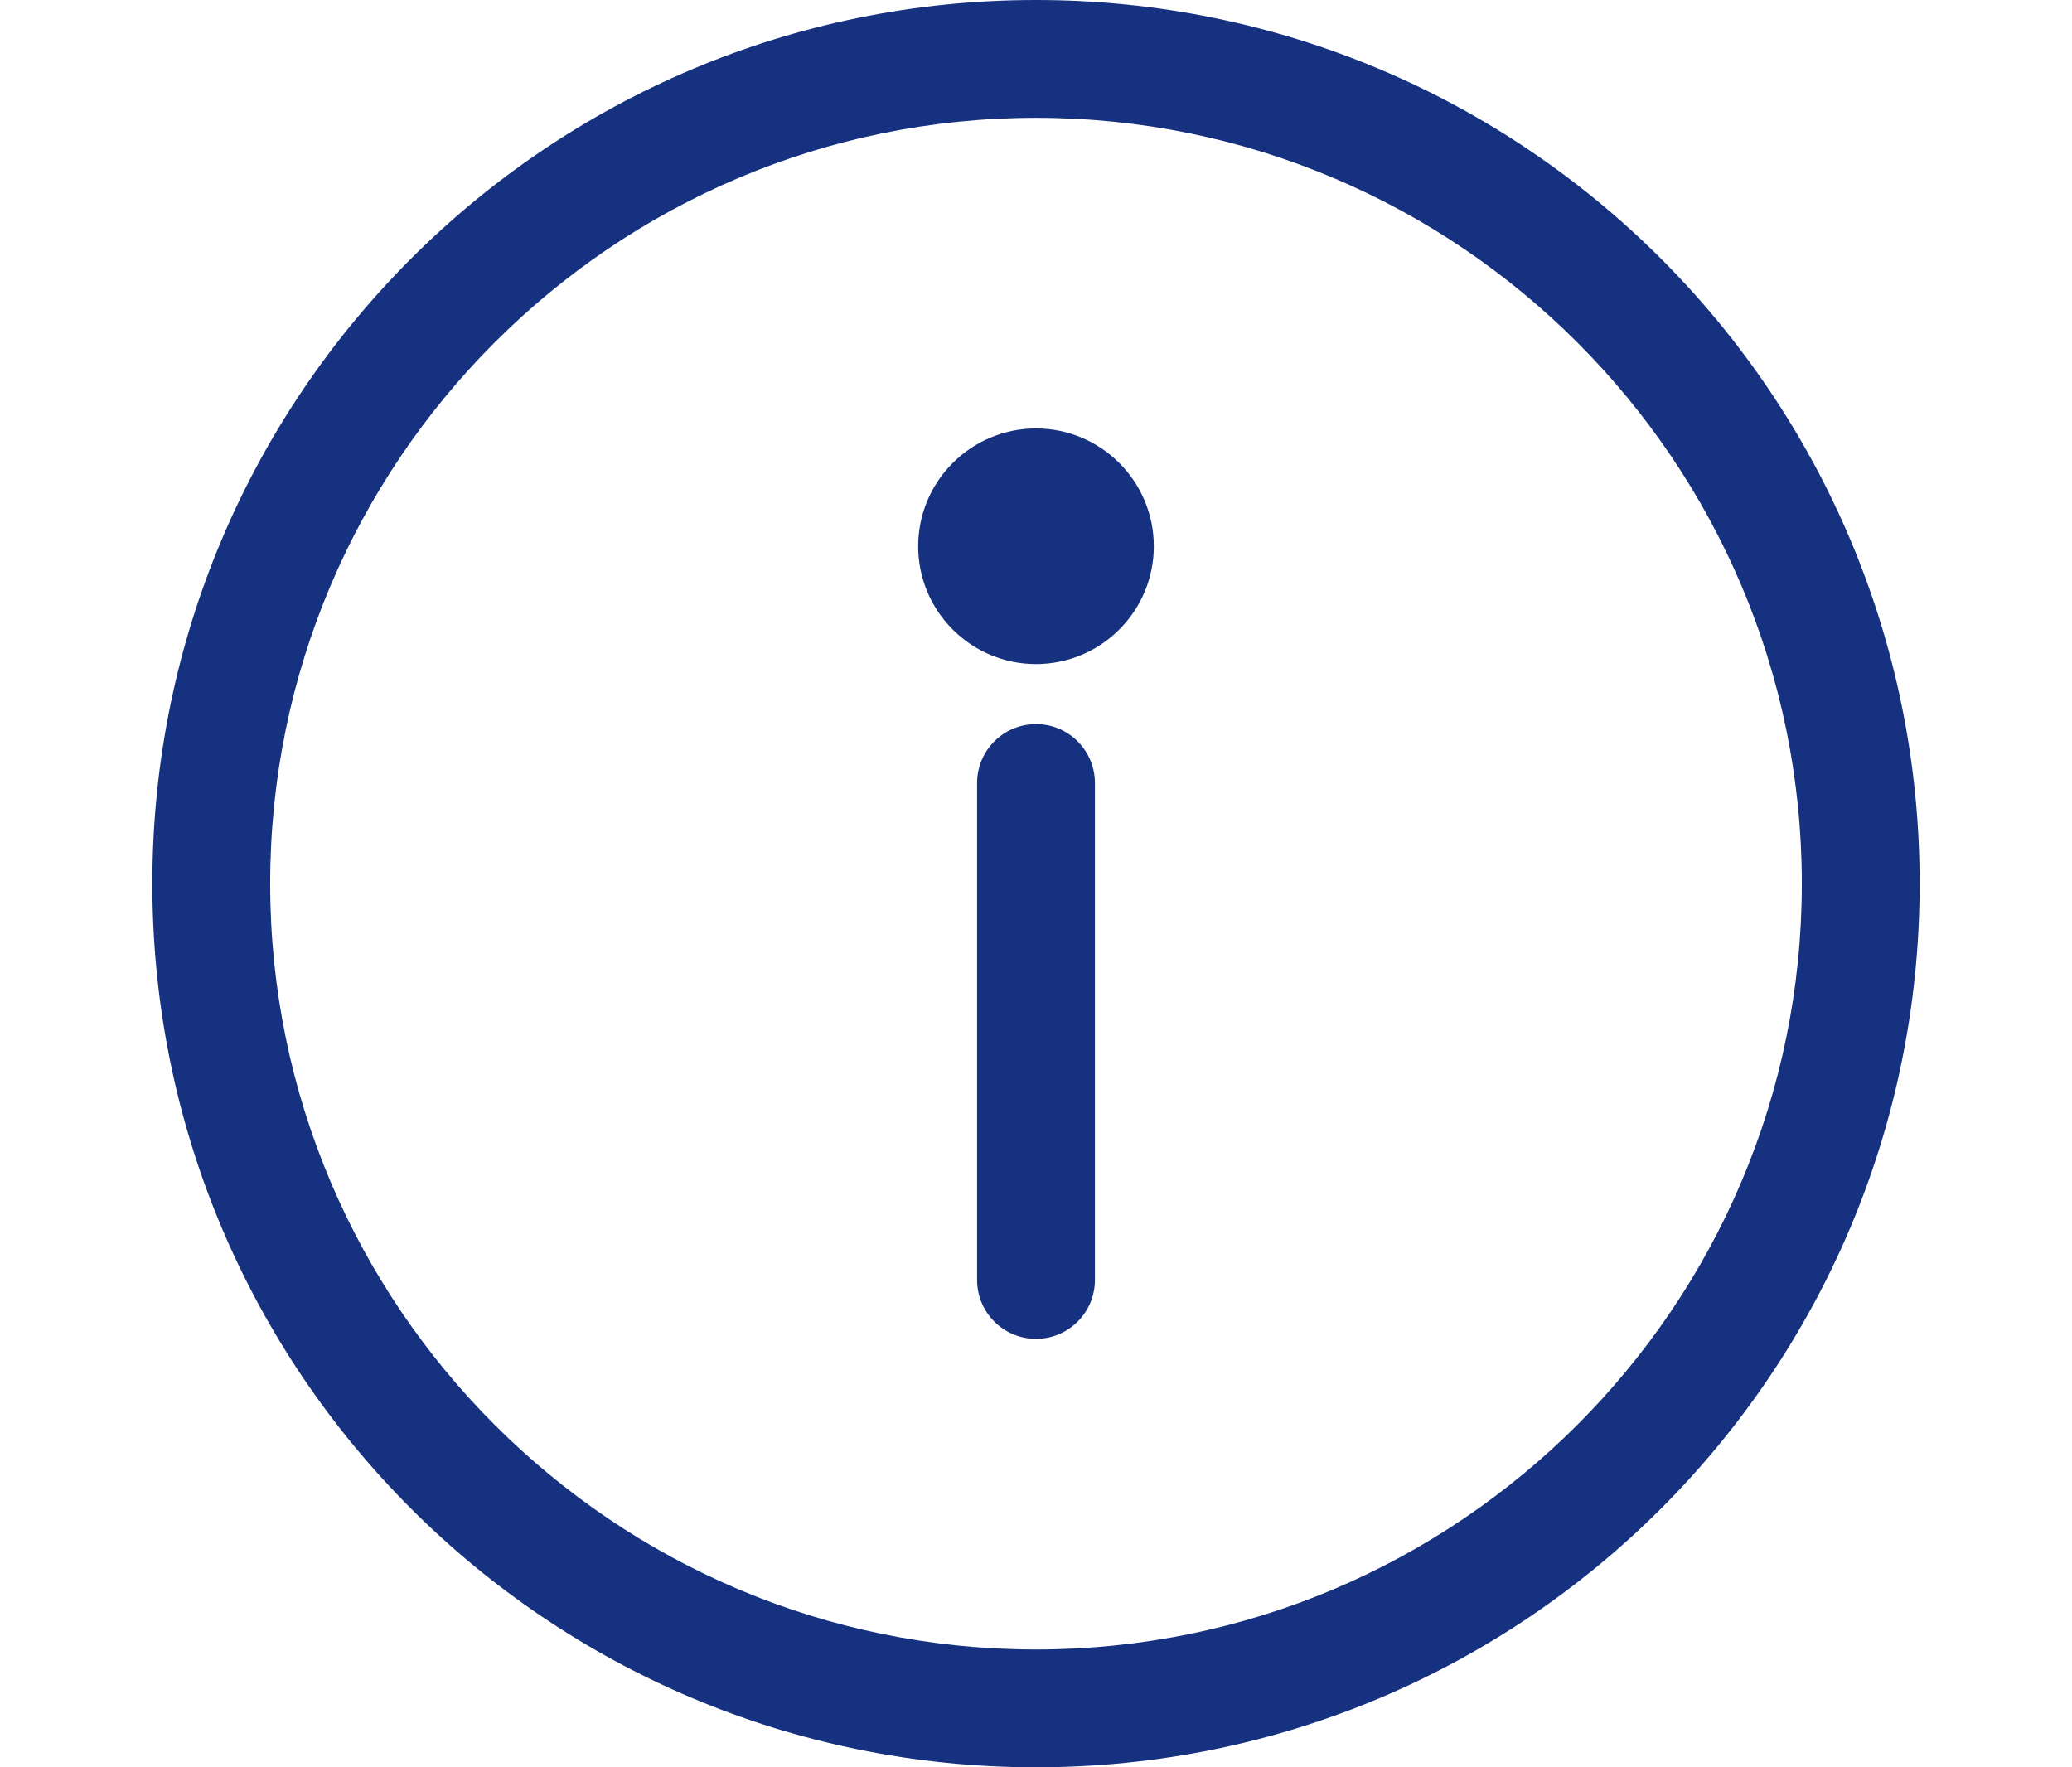
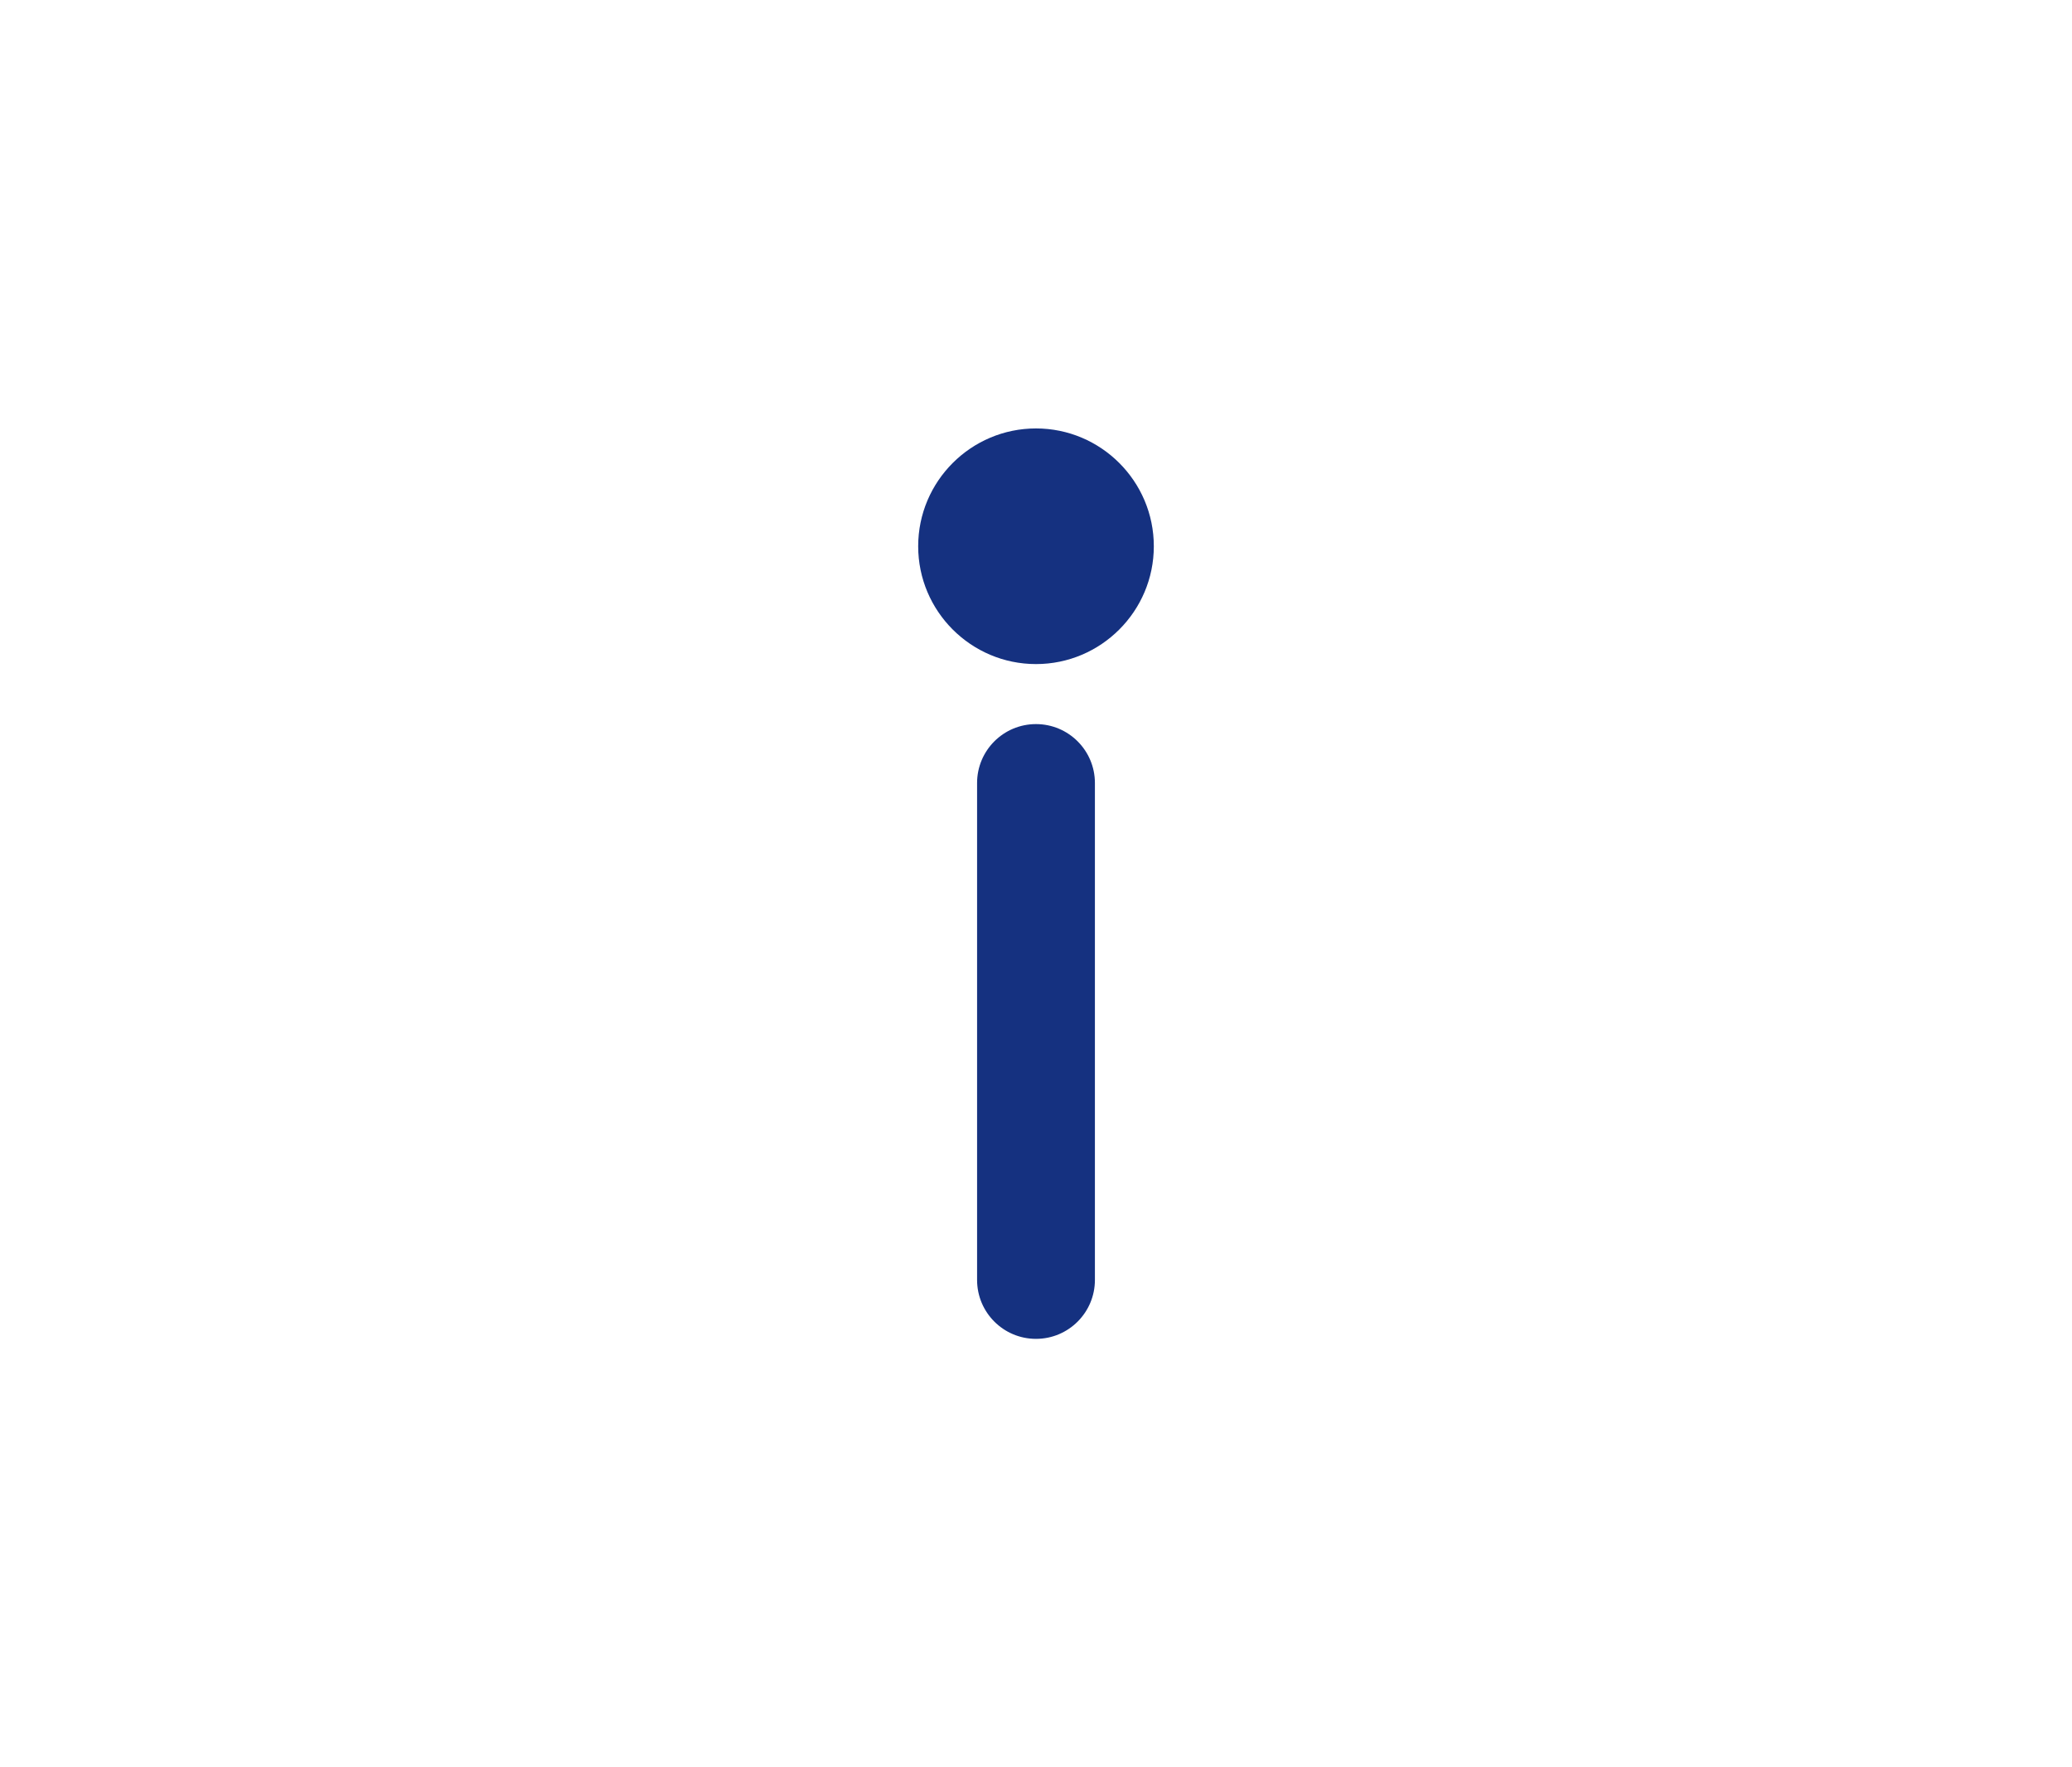
<svg xmlns="http://www.w3.org/2000/svg" version="1.1" id="Layer_1" x="0px" y="0px" width="306px" height="261px" viewBox="0 0 306 261" enable-background="new 0 0 306 261" xml:space="preserve">
  <g>
    <g>
-       <path fill="#153180" d="M153,0C80.873,0,22.5,58.367,22.5,130.5C22.5,202.627,80.867,261,153,261    c72.127,0,130.5-58.367,130.5-130.5C283.5,58.373,225.133,0,153,0z M153,243.6c-62.363,0-113.1-50.735-113.1-113.1    S90.637,17.4,153,17.4c62.363,0,113.1,50.737,113.1,113.1C266.1,192.863,215.363,243.6,153,243.6z" />
-     </g>
+       </g>
  </g>
  <g>
    <g>
      <path fill="#153180" d="M152.999,106.937c-4.805,0-8.7,3.895-8.7,8.7v73.39c0,4.805,3.895,8.701,8.7,8.701    c4.806,0,8.701-3.896,8.701-8.701v-73.392C161.698,110.832,157.803,106.937,152.999,106.937z" />
    </g>
  </g>
  <g>
    <g>
      <path fill="#153180" d="M153,63.273c-9.594,0-17.4,7.806-17.4,17.4c0,9.594,7.806,17.4,17.4,17.4s17.4-7.806,17.4-17.4    C170.4,71.079,162.594,63.273,153,63.273z" />
    </g>
  </g>
</svg>